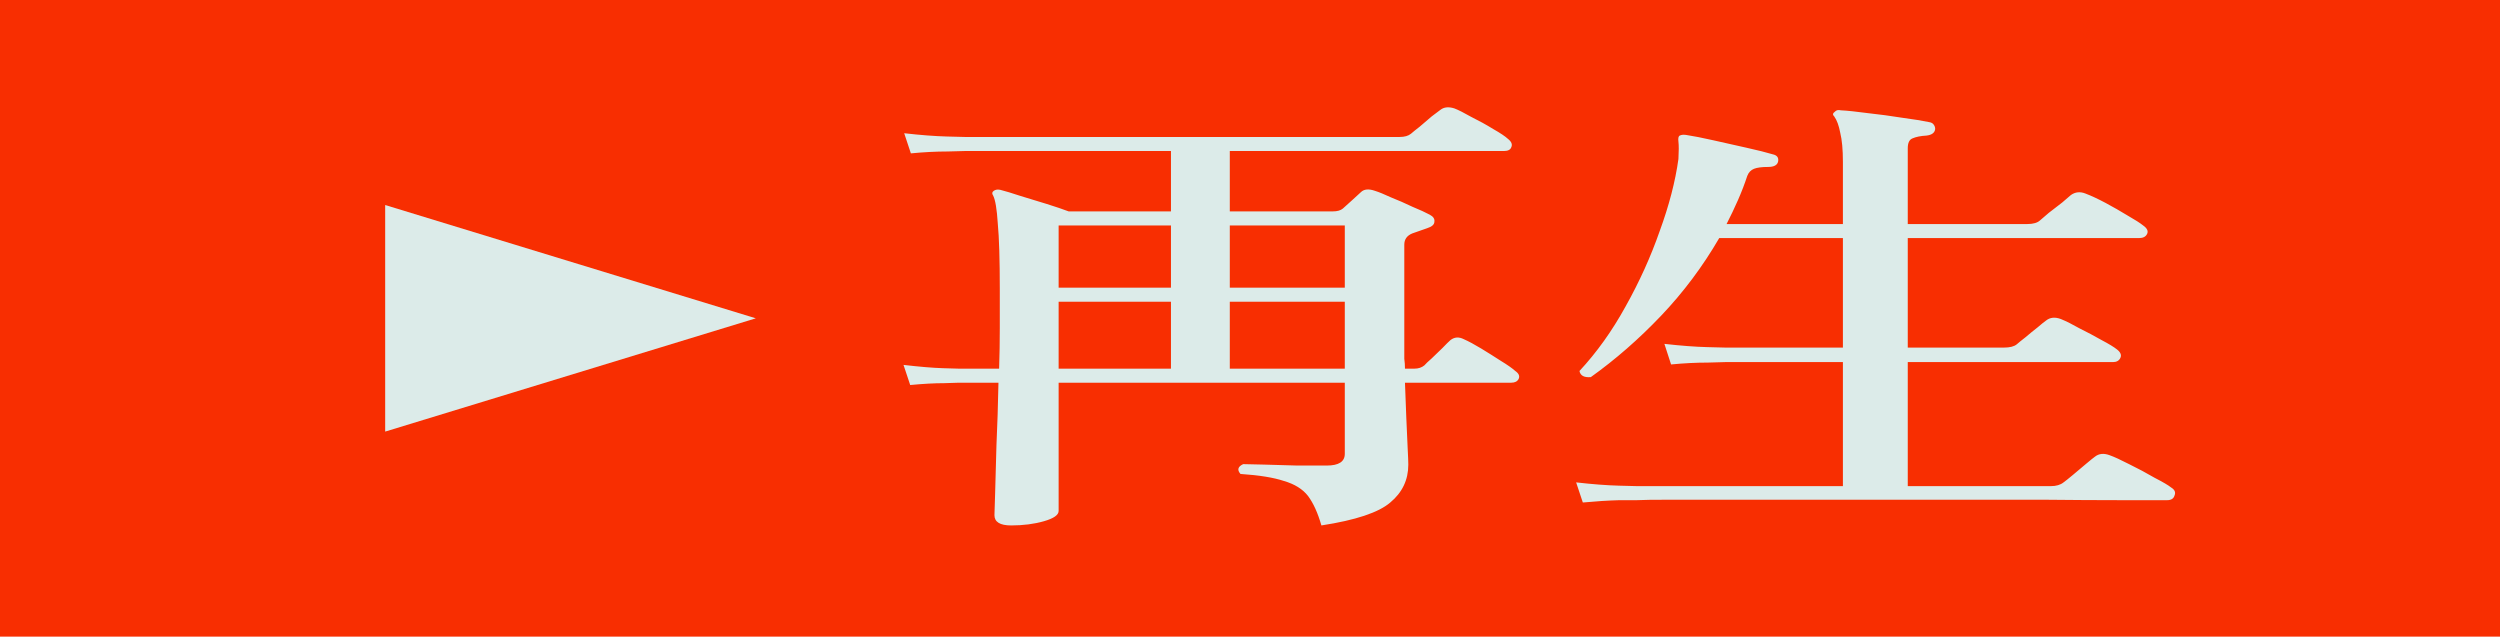
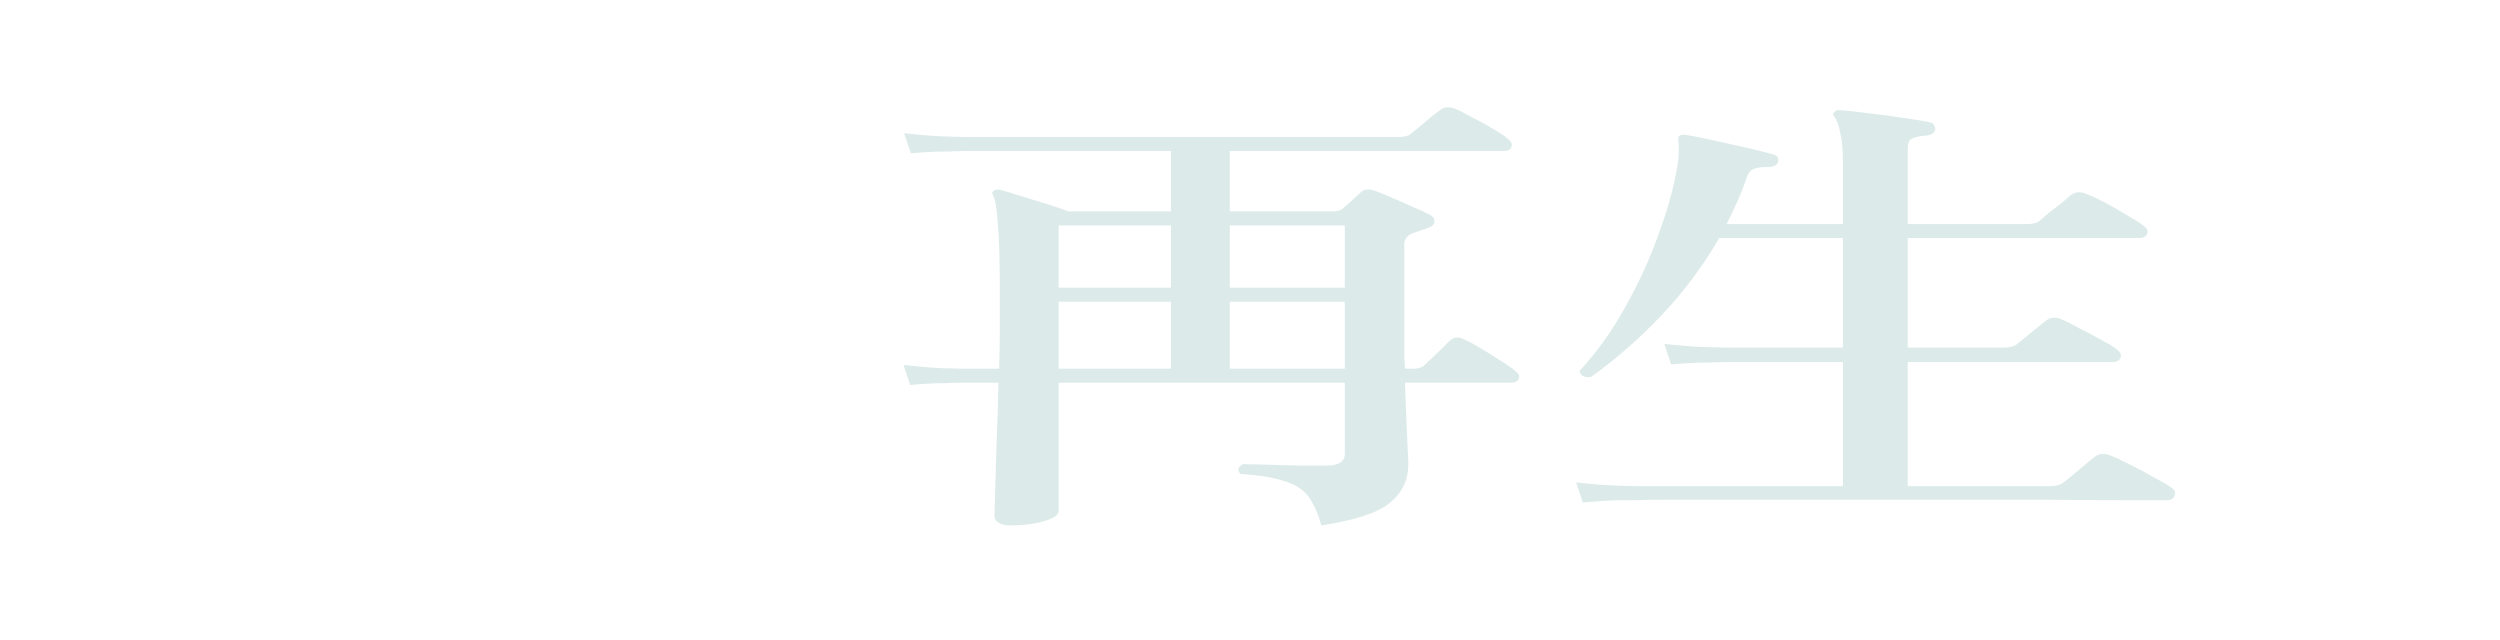
<svg xmlns="http://www.w3.org/2000/svg" width="86" height="22" viewBox="0 0 86 22" fill="none">
-   <rect width="86" height="21.9" fill="#F82E01" />
-   <path d="M26 10.95L13.25 14.847L13.25 7.053L26 10.95Z" fill="#DCEBE9" />
  <path d="M34.784 18.075C34.401 18.075 34.209 17.957 34.209 17.721C34.209 17.667 34.217 17.421 34.232 16.98C34.247 16.54 34.263 15.988 34.278 15.322C34.309 14.646 34.332 13.927 34.347 13.165H32.99C32.99 13.165 32.821 13.17 32.484 13.181C32.147 13.181 31.756 13.202 31.311 13.245L31.081 12.553C31.633 12.617 32.085 12.655 32.438 12.666C32.806 12.676 32.99 12.682 32.99 12.682H34.37C34.385 12.21 34.393 11.743 34.393 11.281C34.393 10.809 34.393 10.363 34.393 9.945C34.393 8.925 34.37 8.174 34.324 7.691C34.293 7.197 34.24 6.875 34.163 6.725C34.117 6.66 34.125 6.607 34.186 6.564C34.247 6.521 34.324 6.51 34.416 6.532C34.585 6.575 34.815 6.644 35.106 6.741C35.397 6.827 35.696 6.918 36.003 7.015C36.31 7.111 36.563 7.197 36.762 7.272H40.281V5.195H33.197C33.197 5.195 32.998 5.201 32.599 5.211C32.2 5.211 31.779 5.233 31.334 5.276L31.104 4.583C31.671 4.648 32.162 4.685 32.576 4.696C32.99 4.707 33.197 4.712 33.197 4.712H48.147C48.316 4.712 48.446 4.675 48.538 4.6C48.599 4.546 48.699 4.465 48.837 4.358C48.975 4.24 49.113 4.122 49.251 4.004C49.404 3.886 49.504 3.811 49.55 3.779C49.673 3.682 49.834 3.666 50.033 3.73C50.171 3.784 50.363 3.88 50.608 4.02C50.869 4.149 51.122 4.288 51.367 4.439C51.612 4.578 51.781 4.691 51.873 4.777C51.996 4.873 52.034 4.97 51.988 5.066C51.957 5.152 51.873 5.195 51.735 5.195H42.305V7.272H45.847C46 7.272 46.115 7.24 46.192 7.176C46.284 7.09 46.391 6.993 46.514 6.886C46.637 6.778 46.736 6.687 46.813 6.612C46.92 6.505 47.081 6.489 47.296 6.564C47.434 6.607 47.618 6.682 47.848 6.789C48.093 6.886 48.339 6.993 48.584 7.111C48.845 7.219 49.044 7.31 49.182 7.385C49.305 7.449 49.358 7.53 49.343 7.626C49.343 7.723 49.259 7.798 49.09 7.852L48.584 8.029C48.4 8.104 48.308 8.233 48.308 8.415V12.006C48.308 12.113 48.308 12.226 48.308 12.344C48.323 12.451 48.331 12.564 48.331 12.682H48.653C48.791 12.682 48.906 12.644 48.998 12.569C49.044 12.515 49.128 12.435 49.251 12.328C49.374 12.21 49.496 12.091 49.619 11.973C49.742 11.845 49.834 11.753 49.895 11.7C50.033 11.592 50.186 11.582 50.355 11.668C50.524 11.743 50.723 11.85 50.953 11.989C51.183 12.129 51.405 12.269 51.62 12.408C51.85 12.548 52.019 12.666 52.126 12.762C52.249 12.848 52.287 12.939 52.241 13.036C52.195 13.122 52.111 13.165 51.988 13.165H48.331C48.346 13.573 48.362 13.975 48.377 14.372C48.392 14.769 48.408 15.113 48.423 15.403C48.438 15.693 48.446 15.886 48.446 15.982C48.446 16.508 48.239 16.943 47.825 17.286C47.426 17.63 46.637 17.893 45.456 18.075C45.333 17.646 45.18 17.308 44.996 17.061C44.812 16.825 44.536 16.653 44.168 16.546C43.815 16.428 43.317 16.347 42.673 16.304C42.55 16.165 42.581 16.052 42.765 15.966C42.888 15.966 43.125 15.972 43.478 15.982C43.831 15.993 44.214 16.004 44.628 16.015C45.042 16.015 45.379 16.015 45.64 16.015C46.054 16.015 46.261 15.88 46.261 15.612V13.165H36.417V17.576C36.417 17.716 36.248 17.834 35.911 17.93C35.574 18.027 35.198 18.075 34.784 18.075ZM42.305 12.682H46.261V10.38H42.305V12.682ZM36.417 12.682H40.281V10.38H36.417V12.682ZM42.305 9.896H46.261V7.755H42.305V9.896ZM36.417 9.896H40.281V7.755H36.417V9.896ZM54.449 17.286L54.219 16.594C54.786 16.659 55.277 16.696 55.691 16.707C56.105 16.718 56.312 16.723 56.312 16.723H63.396V12.456C62.967 12.456 62.56 12.456 62.177 12.456C61.794 12.456 61.441 12.456 61.119 12.456C60.628 12.456 60.222 12.456 59.9 12.456C59.578 12.456 59.394 12.456 59.348 12.456C59.348 12.456 59.149 12.462 58.75 12.473C58.351 12.473 57.93 12.494 57.485 12.537L57.255 11.829C57.822 11.893 58.313 11.931 58.727 11.941C59.141 11.952 59.348 11.957 59.348 11.957H63.396V8.19H59.141C58.574 9.167 57.907 10.057 57.14 10.863C56.373 11.668 55.568 12.37 54.725 12.972C54.495 12.993 54.365 12.923 54.334 12.762C54.932 12.118 55.461 11.378 55.921 10.54C56.396 9.693 56.787 8.829 57.094 7.948C57.416 7.068 57.631 6.242 57.738 5.469C57.753 5.201 57.753 5.002 57.738 4.873C57.723 4.755 57.738 4.685 57.784 4.664C57.845 4.632 57.93 4.626 58.037 4.648C58.252 4.68 58.551 4.739 58.934 4.825C59.317 4.911 59.701 4.997 60.084 5.083C60.467 5.168 60.766 5.244 60.981 5.308C61.134 5.34 61.196 5.426 61.165 5.566C61.134 5.684 61.019 5.743 60.82 5.743C60.605 5.743 60.444 5.764 60.337 5.807C60.23 5.85 60.153 5.931 60.107 6.049C60.015 6.328 59.908 6.607 59.785 6.886C59.662 7.165 59.532 7.439 59.394 7.707H63.396V5.566C63.396 5.147 63.365 4.814 63.304 4.567C63.258 4.321 63.189 4.133 63.097 4.004C63.036 3.95 63.043 3.897 63.12 3.843C63.166 3.789 63.235 3.773 63.327 3.795C63.542 3.805 63.848 3.838 64.247 3.891C64.646 3.934 65.044 3.988 65.443 4.052C65.842 4.106 66.141 4.154 66.34 4.197C66.432 4.208 66.493 4.24 66.524 4.294C66.555 4.337 66.57 4.385 66.57 4.439C66.555 4.567 66.455 4.643 66.271 4.664C66.072 4.675 65.911 4.707 65.788 4.761C65.681 4.804 65.627 4.916 65.627 5.099V7.707H69.744C69.943 7.707 70.089 7.664 70.181 7.578C70.242 7.524 70.342 7.439 70.48 7.321C70.633 7.202 70.787 7.084 70.94 6.966C71.093 6.838 71.193 6.752 71.239 6.709C71.392 6.601 71.561 6.585 71.745 6.66C71.944 6.736 72.174 6.843 72.435 6.982C72.696 7.122 72.949 7.267 73.194 7.417C73.439 7.557 73.616 7.669 73.723 7.755C73.861 7.852 73.907 7.948 73.861 8.045C73.815 8.142 73.723 8.19 73.585 8.19H65.627V11.957H68.939C69.138 11.957 69.284 11.92 69.376 11.845C69.437 11.791 69.537 11.71 69.675 11.603C69.813 11.485 69.951 11.372 70.089 11.265C70.227 11.147 70.327 11.066 70.388 11.024C70.526 10.916 70.695 10.9 70.894 10.975C71.078 11.05 71.293 11.158 71.538 11.297C71.799 11.426 72.052 11.56 72.297 11.7C72.542 11.829 72.719 11.936 72.826 12.022C72.949 12.118 72.987 12.215 72.941 12.312C72.895 12.408 72.811 12.456 72.688 12.456H65.627V16.723H70.549C70.733 16.723 70.879 16.68 70.986 16.594C71.047 16.551 71.155 16.465 71.308 16.337C71.461 16.208 71.615 16.079 71.768 15.95C71.921 15.821 72.021 15.741 72.067 15.709C72.205 15.601 72.374 15.585 72.573 15.66C72.726 15.714 72.949 15.816 73.24 15.966C73.547 16.116 73.838 16.272 74.114 16.433C74.405 16.583 74.597 16.696 74.689 16.771C74.812 16.846 74.85 16.938 74.804 17.045C74.773 17.152 74.689 17.206 74.551 17.206C74.474 17.206 74.29 17.206 73.999 17.206C73.723 17.206 73.363 17.206 72.918 17.206C72.182 17.206 71.293 17.201 70.25 17.19C69.207 17.19 68.088 17.19 66.892 17.19C65.711 17.19 64.531 17.19 63.35 17.19C62.185 17.19 61.096 17.19 60.084 17.19C59.087 17.19 58.252 17.19 57.577 17.19C56.902 17.19 56.481 17.195 56.312 17.206C56.312 17.206 56.113 17.206 55.714 17.206C55.315 17.217 54.894 17.244 54.449 17.286Z" fill="#DCEBE9" />
</svg>